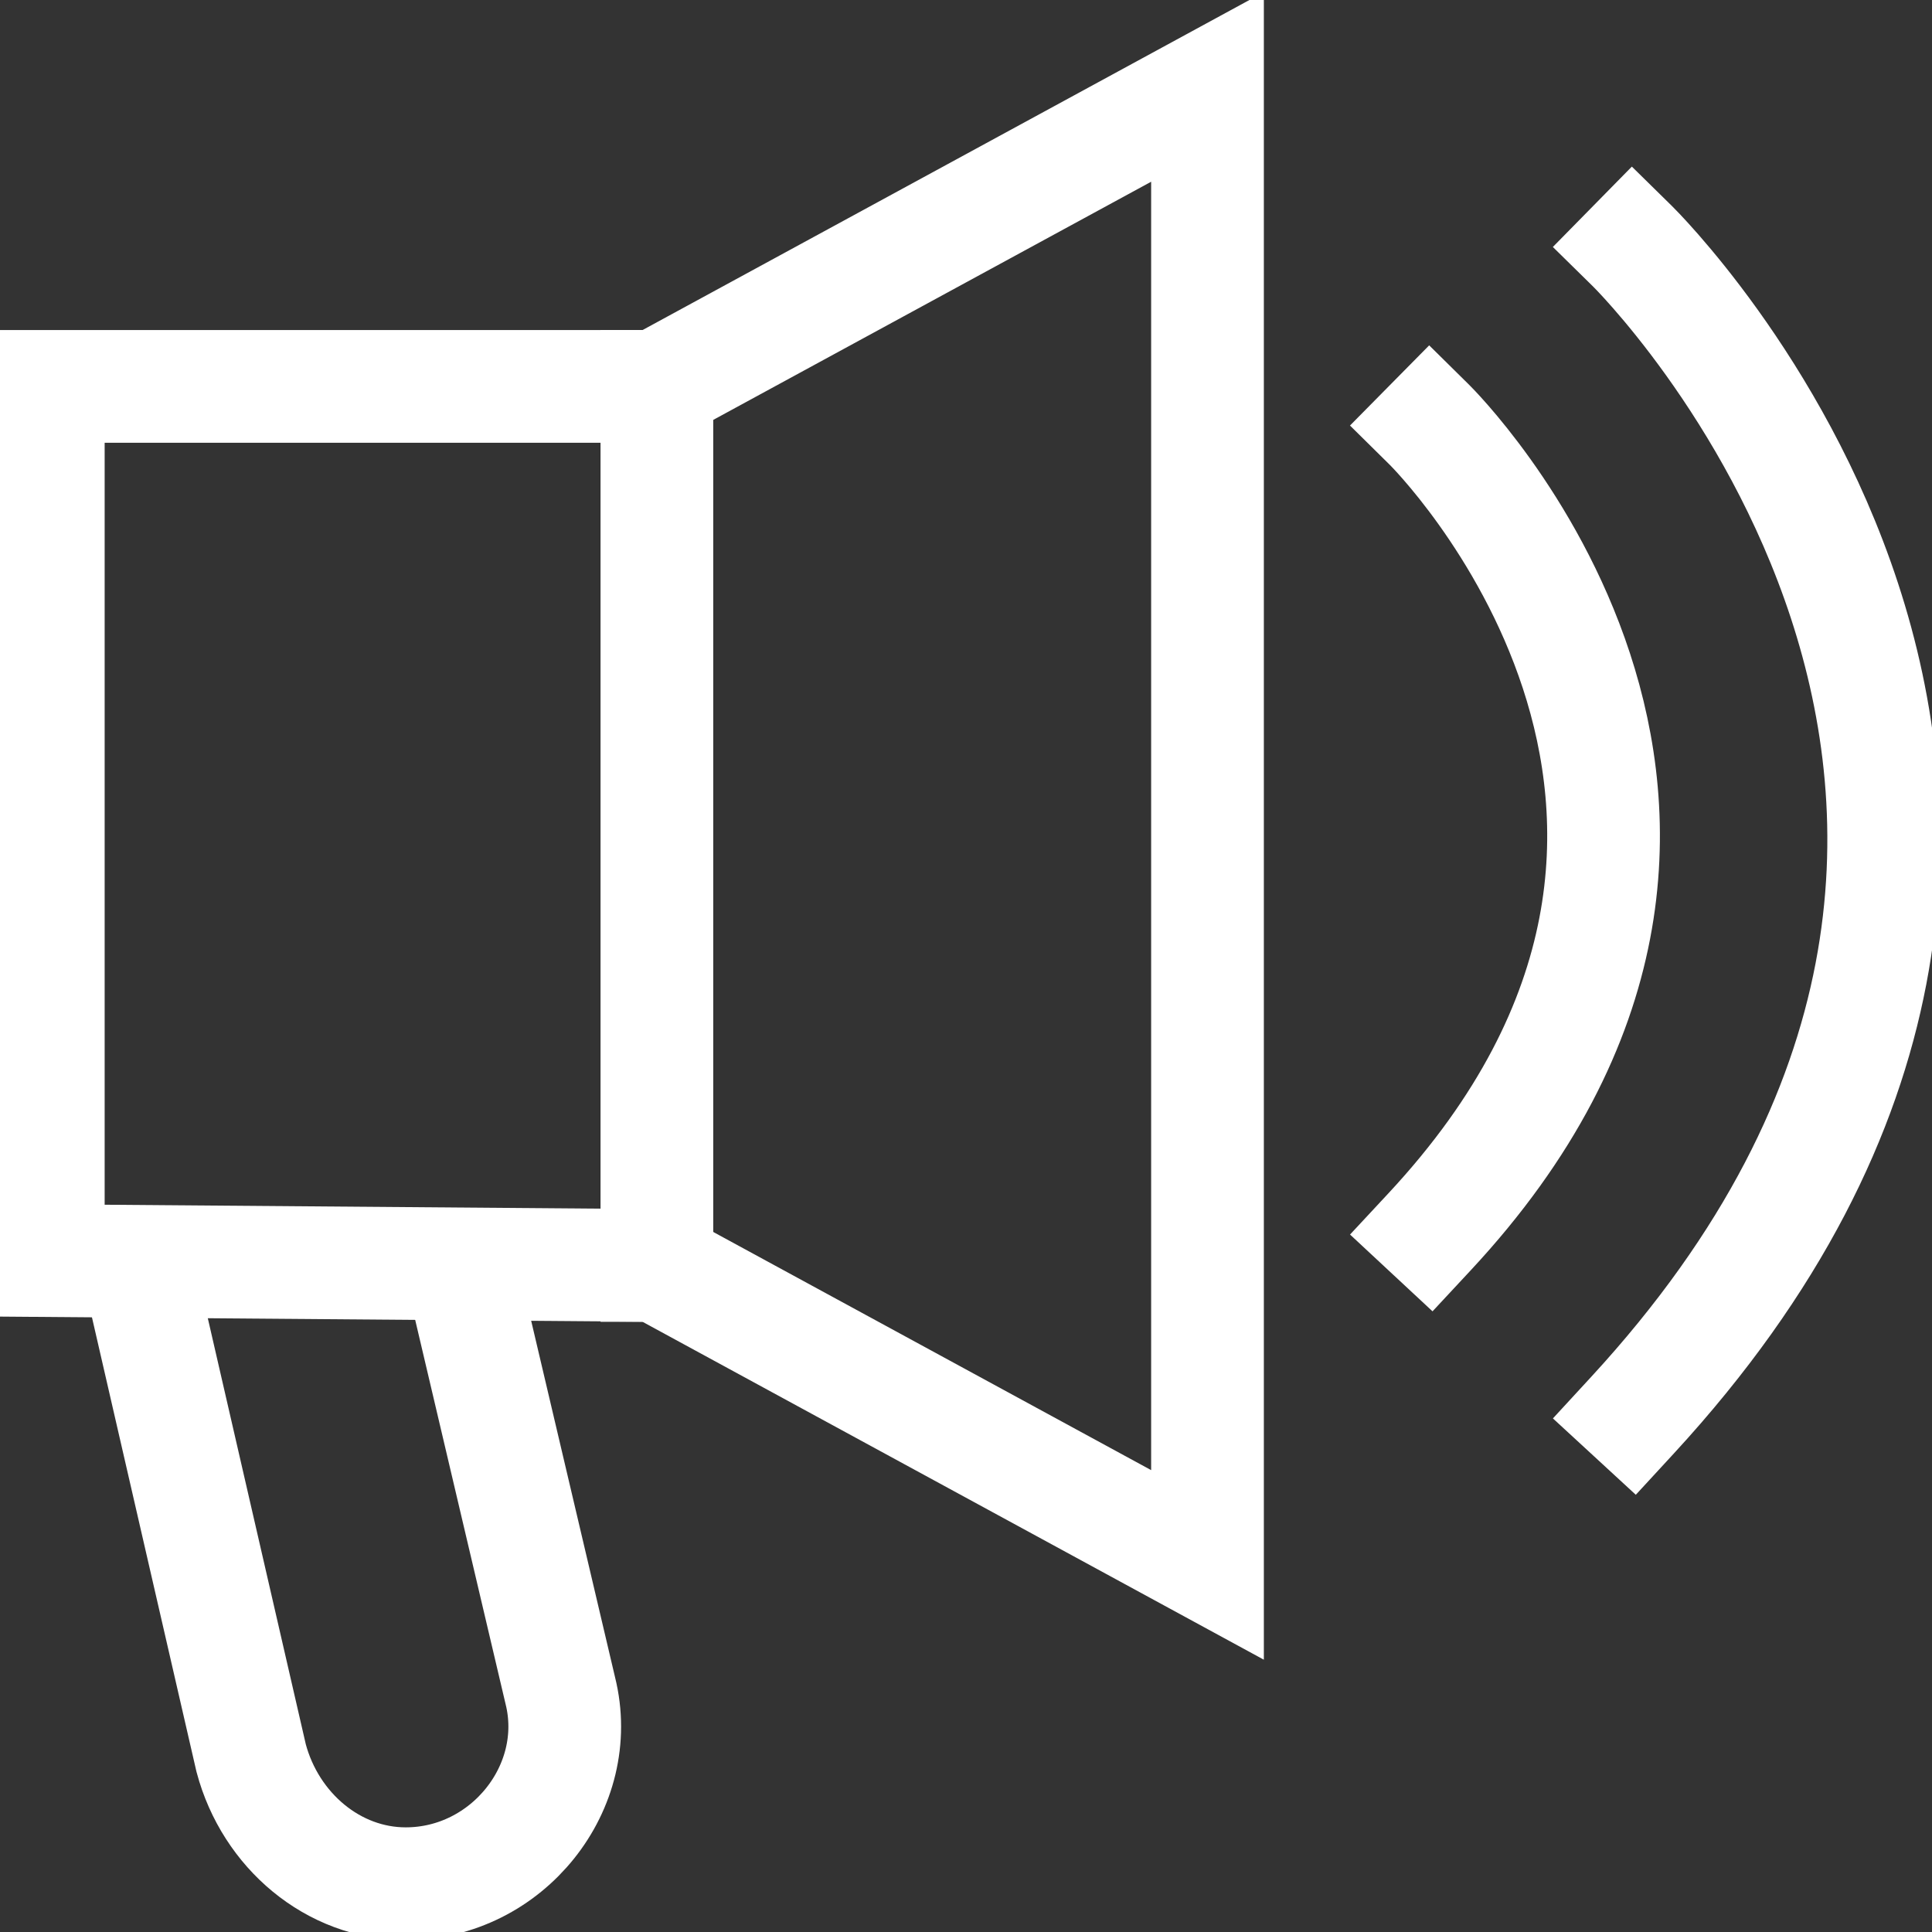
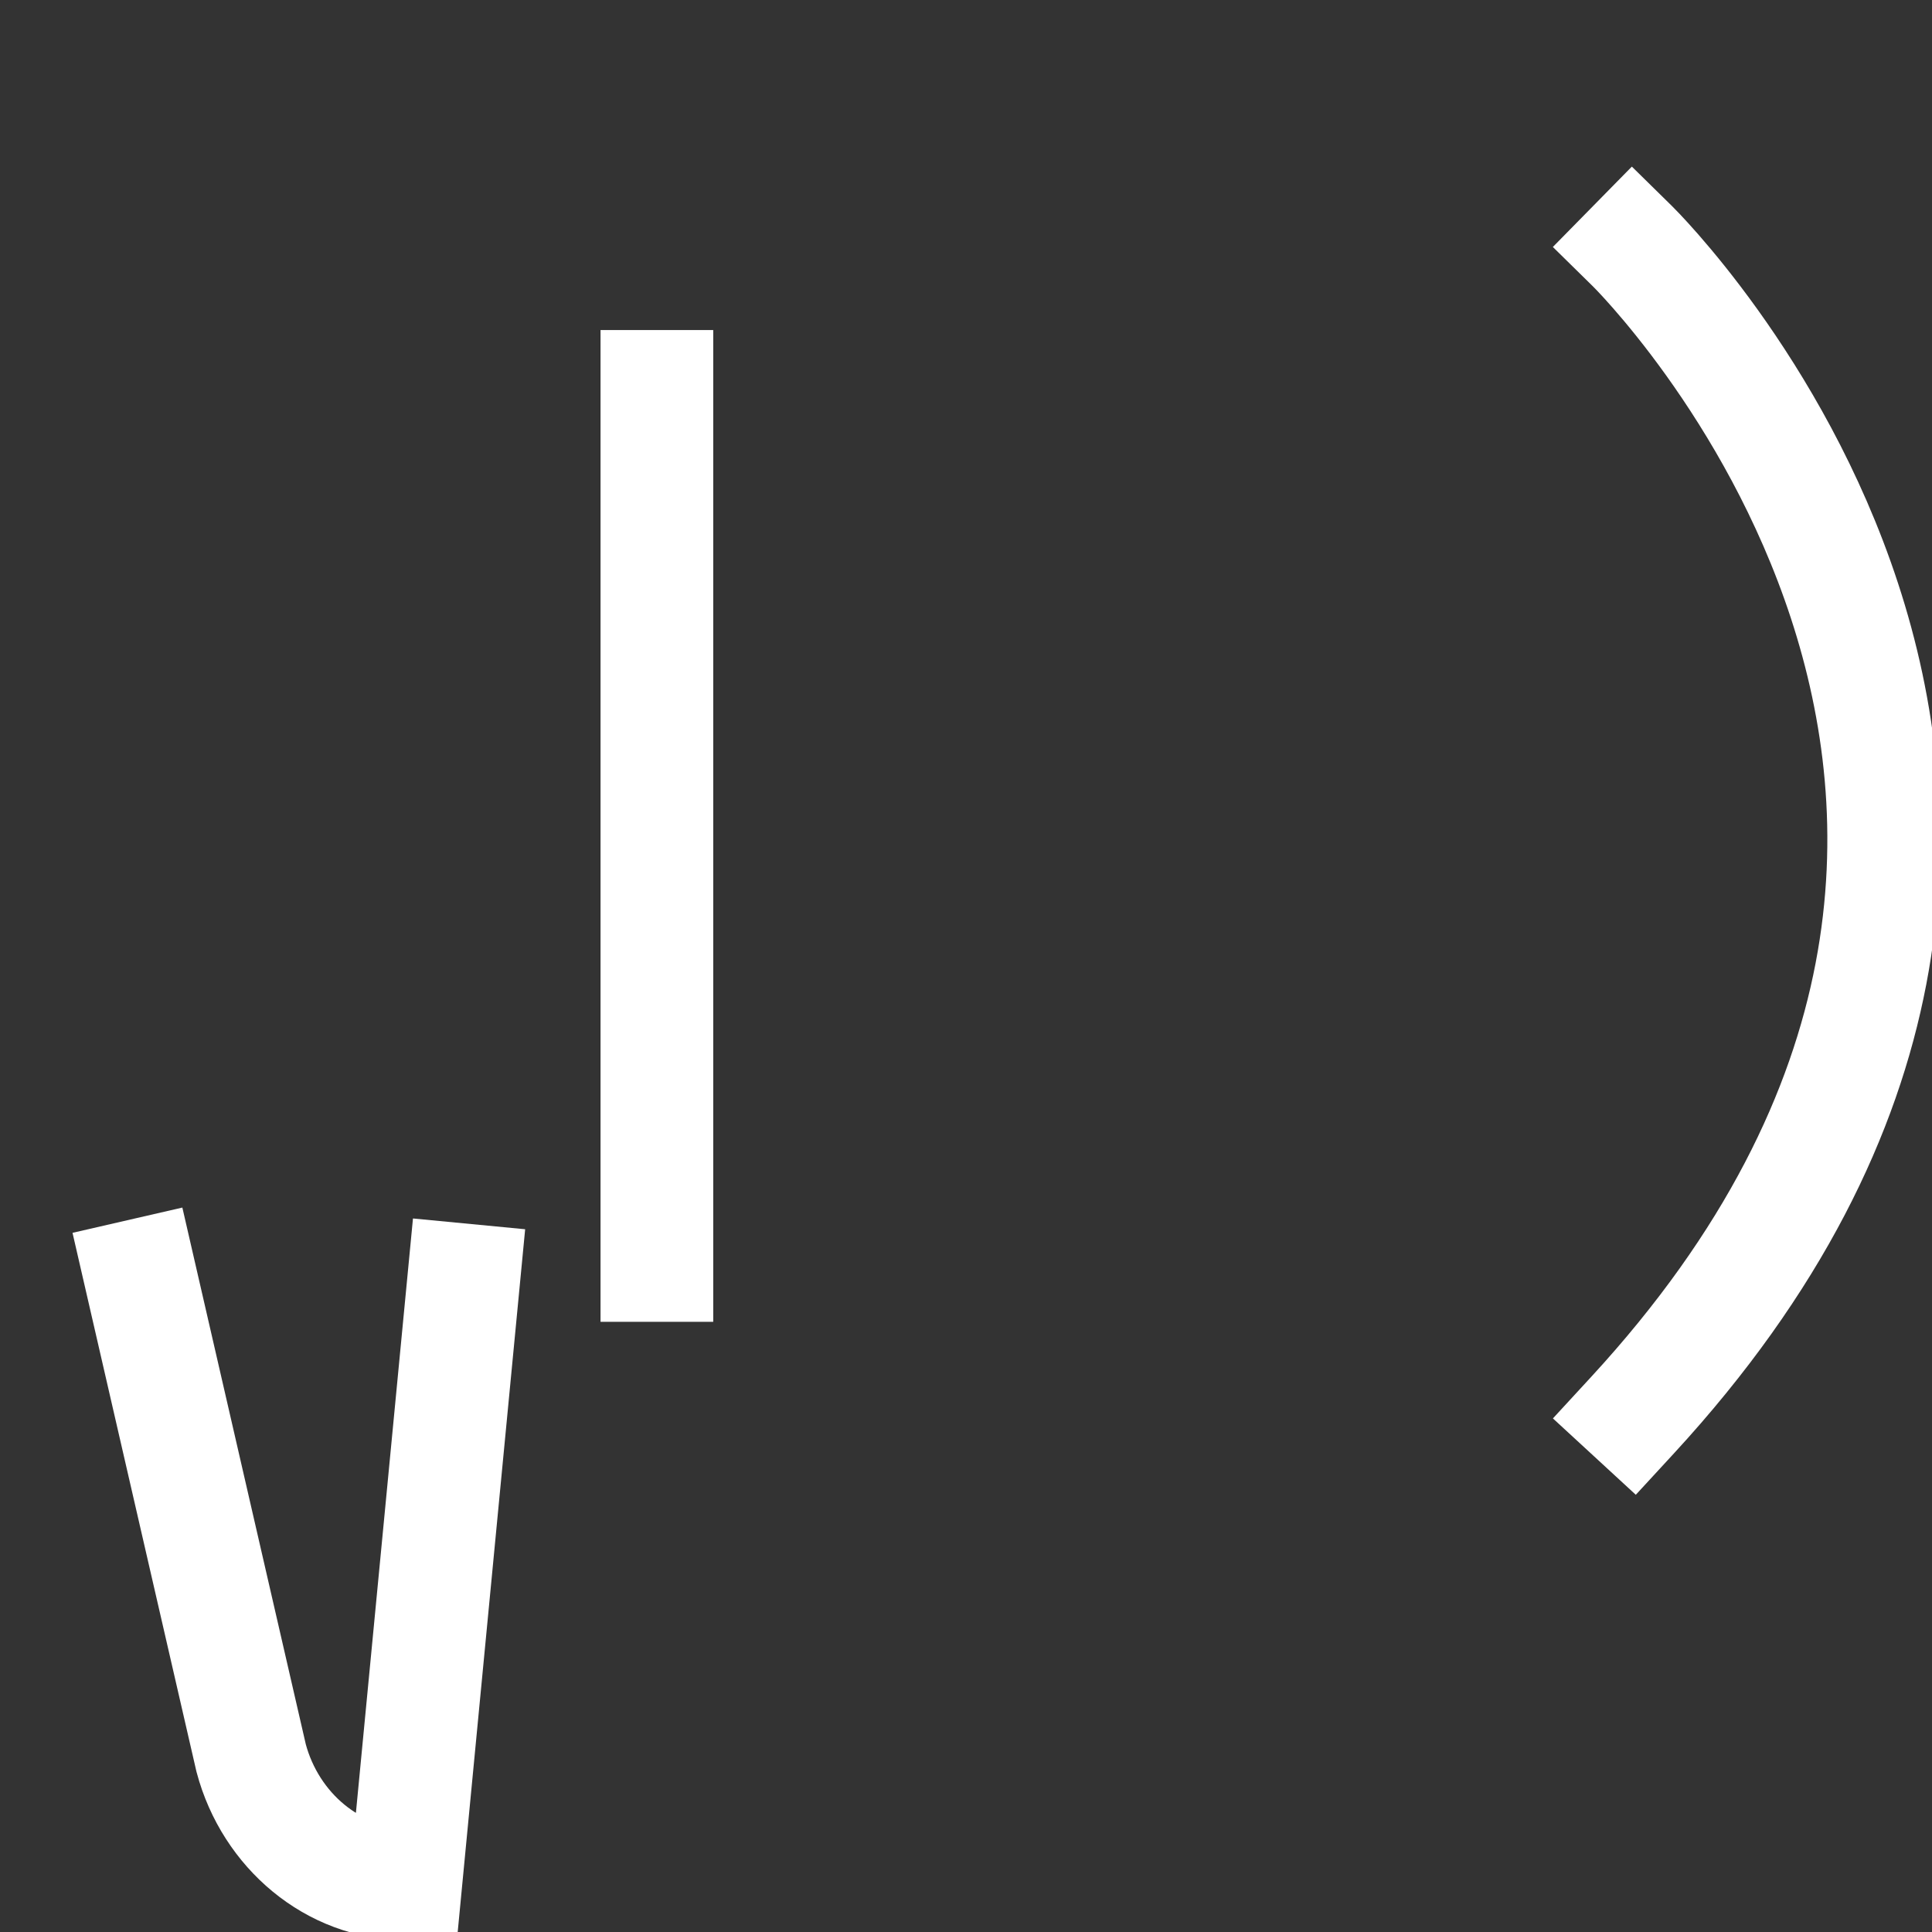
<svg xmlns="http://www.w3.org/2000/svg" width="48" height="48" viewBox="0 0 48 48" fill="none">
  <rect x="0" y="0" width="48" height="48" fill="#333333" stroke="none" />
  <g clip-path="url(#clip0_2818_24127)">
    <path d="M40.56 6.119C40.56 6.119 54.6 19.919 40.56 35.159" stroke="white" stroke-width="2.8" stroke-miterlimit="1" stroke-linecap="square" />
-     <path d="M35.52 10.56C35.52 10.56 45.24 20.16 35.52 30.601" stroke="white" stroke-width="2.8" stroke-miterlimit="1" stroke-linecap="square" />
-     <path d="M16.32 31.44L30 38.88V2.16L16.32 9.6H1.2V31.32L16.32 31.44Z" stroke="white" stroke-width="2.8" stroke-miterlimit="500" stroke-linecap="square" />
-     <path d="M3.48 31.68L6.24 43.68C6.72 45.48 8.28 46.8 10.08 46.8C12.6 46.8 14.52 44.4 13.92 42L11.52 31.8" stroke="white" stroke-width="2.8" stroke-miterlimit="10" stroke-linecap="square" />
+     <path d="M3.48 31.68L6.24 43.68C6.72 45.48 8.28 46.8 10.08 46.8L11.52 31.8" stroke="white" stroke-width="2.8" stroke-miterlimit="10" stroke-linecap="square" />
    <path d="M16.32 31.44V9.6" stroke="white" stroke-width="2.8" stroke-miterlimit="10" stroke-linecap="square" />
  </g>
  <defs>
    <clipPath id="clip0_2818_24127">
      <rect width="48" height="48" fill="white" />
    </clipPath>
  </defs>
</svg>